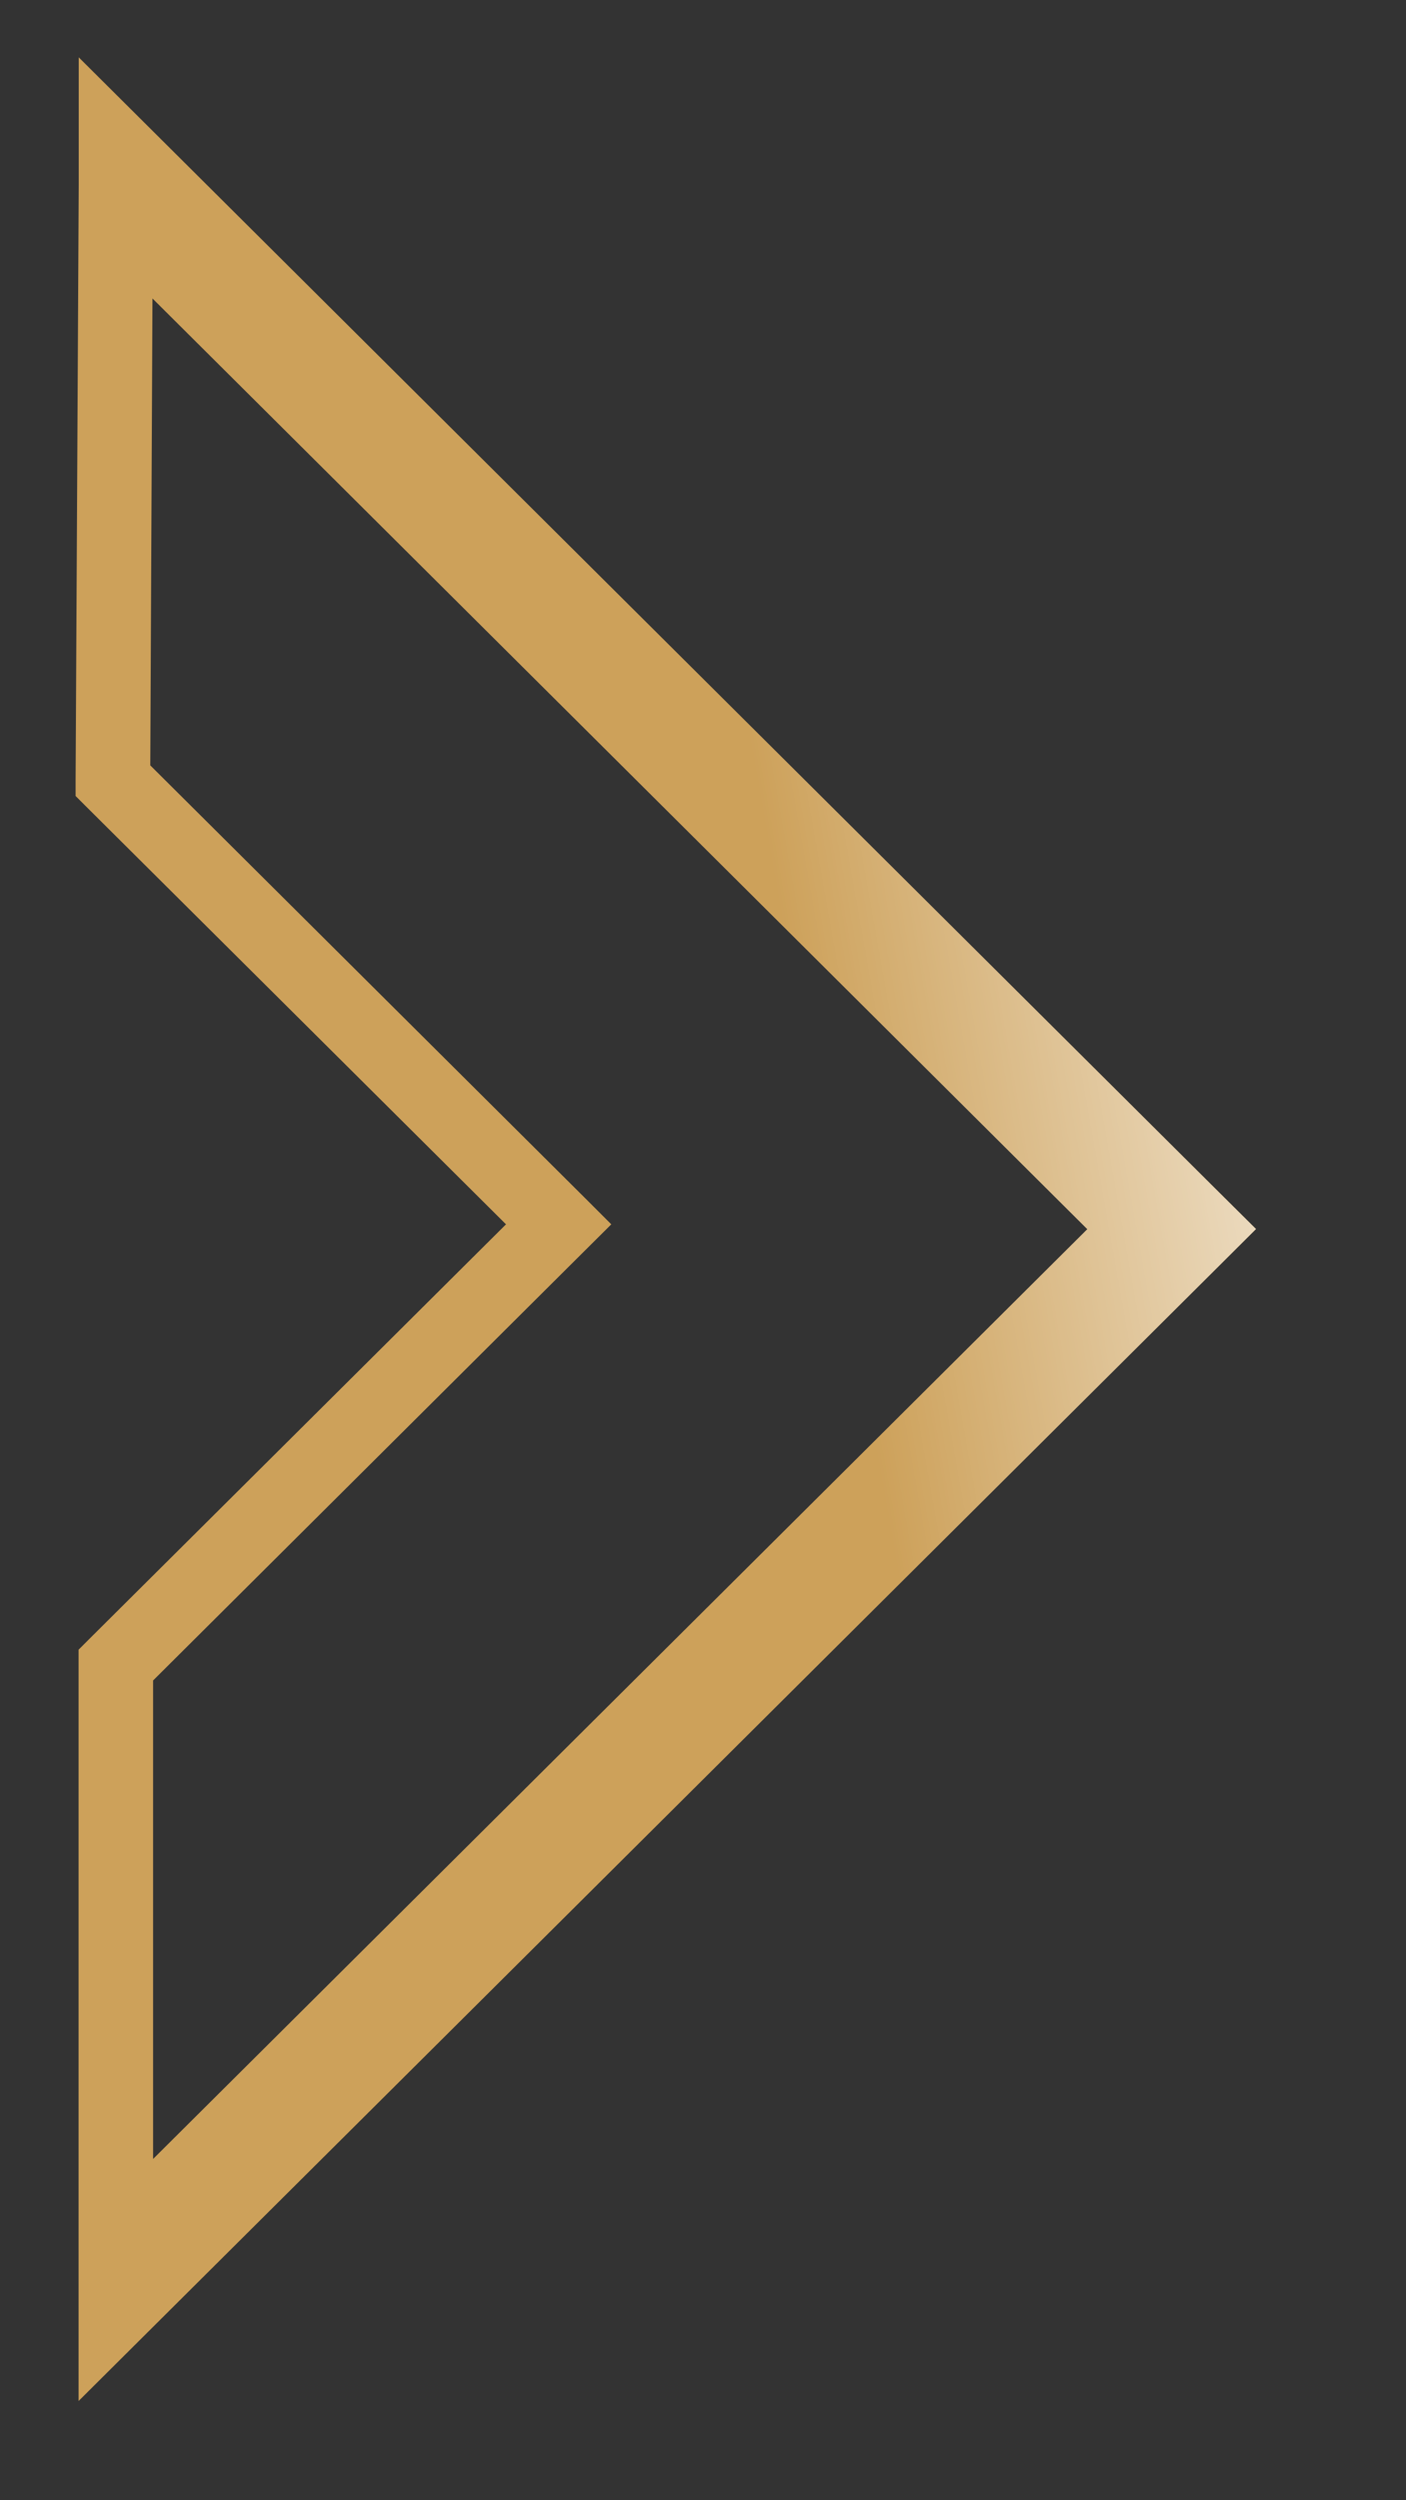
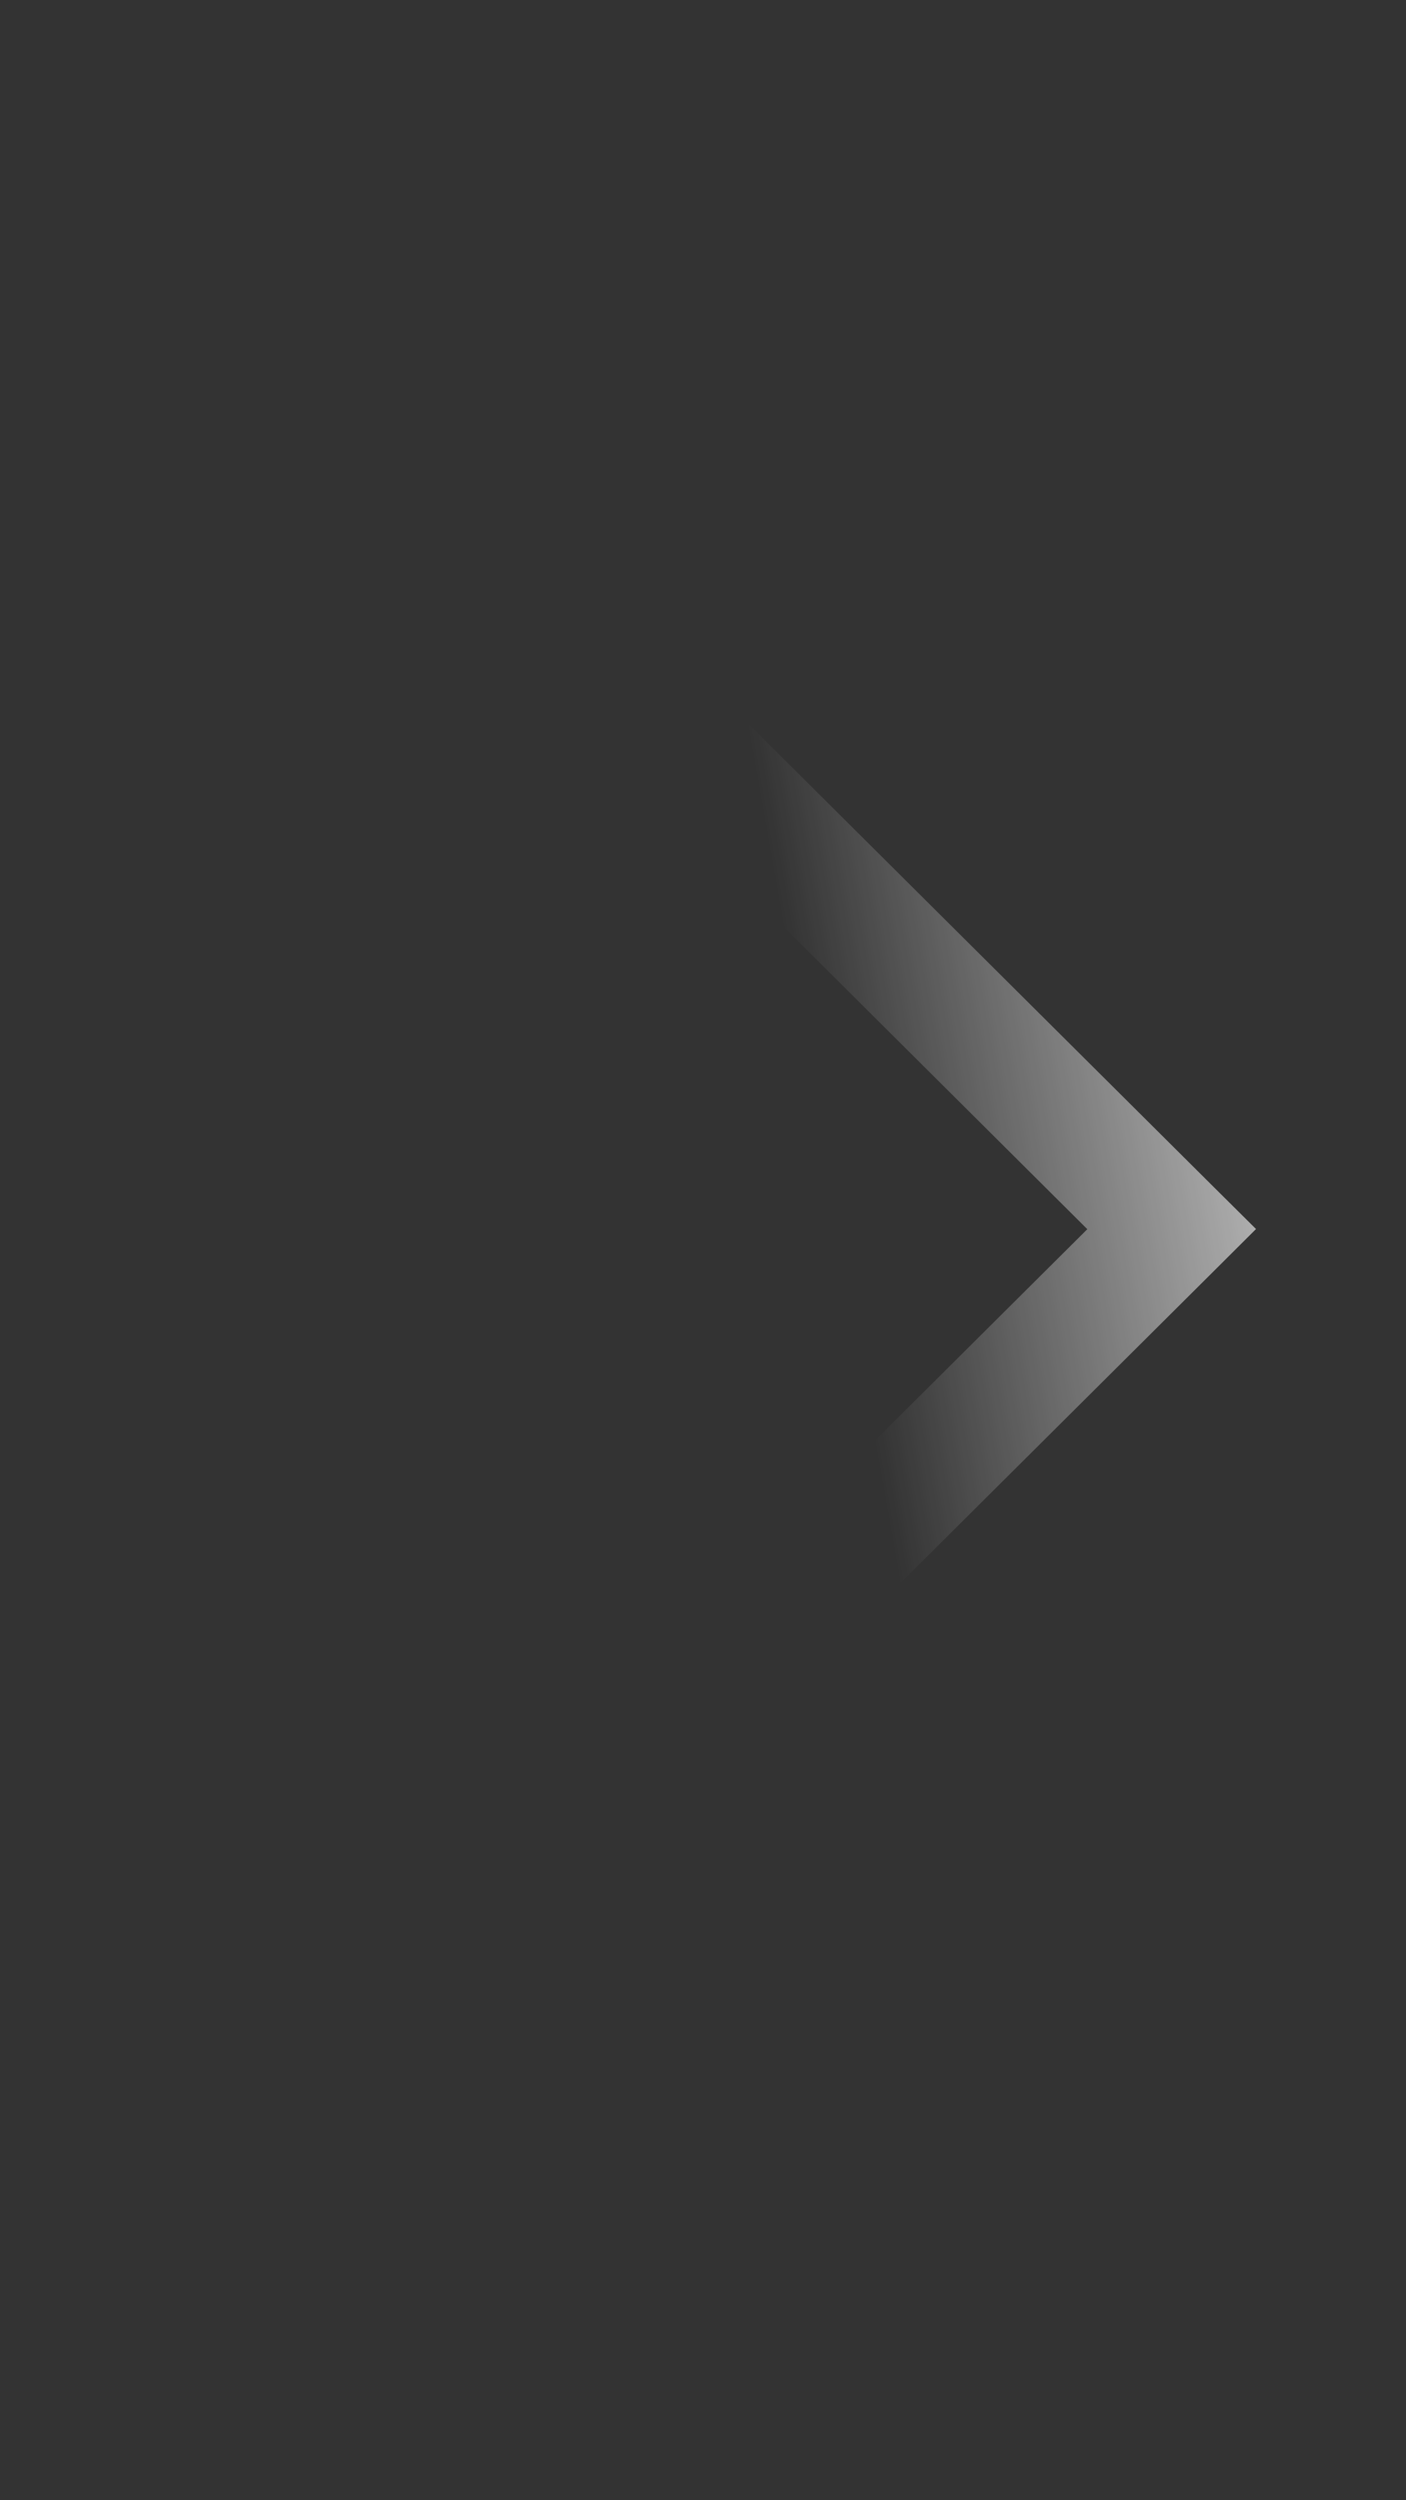
<svg xmlns="http://www.w3.org/2000/svg" width="9" height="16" viewBox="0 0 9 16" fill="none">
  <rect x="0" y="0" width="9" height="16" fill="#333333" stroke="none" />
-   <path fill-rule="evenodd" clip-rule="evenodd" d="M.503 15.364v-4.807l.07-.07 2.666-2.652L.554 5.164l-.07-.07v-.1l.02-3.814V.367l7.266 7.23.27.268-.27.269-7.266 7.23zm.477-1.548l5.98-5.95L.976 1.91.962 4.898l2.783 2.769.168.168-.168.167L.98 10.754v3.062z" fill="#CDA15A" />
  <path fill-rule="evenodd" clip-rule="evenodd" d="M.503 15.364v-4.807l.07-.07 2.666-2.652L.554 5.164l-.07-.07v-.1l.02-3.814V.367l7.266 7.23.27.268-.27.269-7.266 7.23zm.477-1.548l5.98-5.95L.976 1.91.962 4.898l2.783 2.769.168.168-.168.167L.98 10.754v3.062z" fill="url(#paint0_linear_2_3098)" fill-opacity=".6" />
  <defs>
    <linearGradient id="paint0_linear_2_3098" x1="5.759" y1="10.134" x2="8.36" y2="9.672" gradientUnits="userSpaceOnUse">
      <stop stop-color="#fff" stop-opacity="0" />
      <stop offset="1" stop-color="#fff" />
    </linearGradient>
  </defs>
</svg>